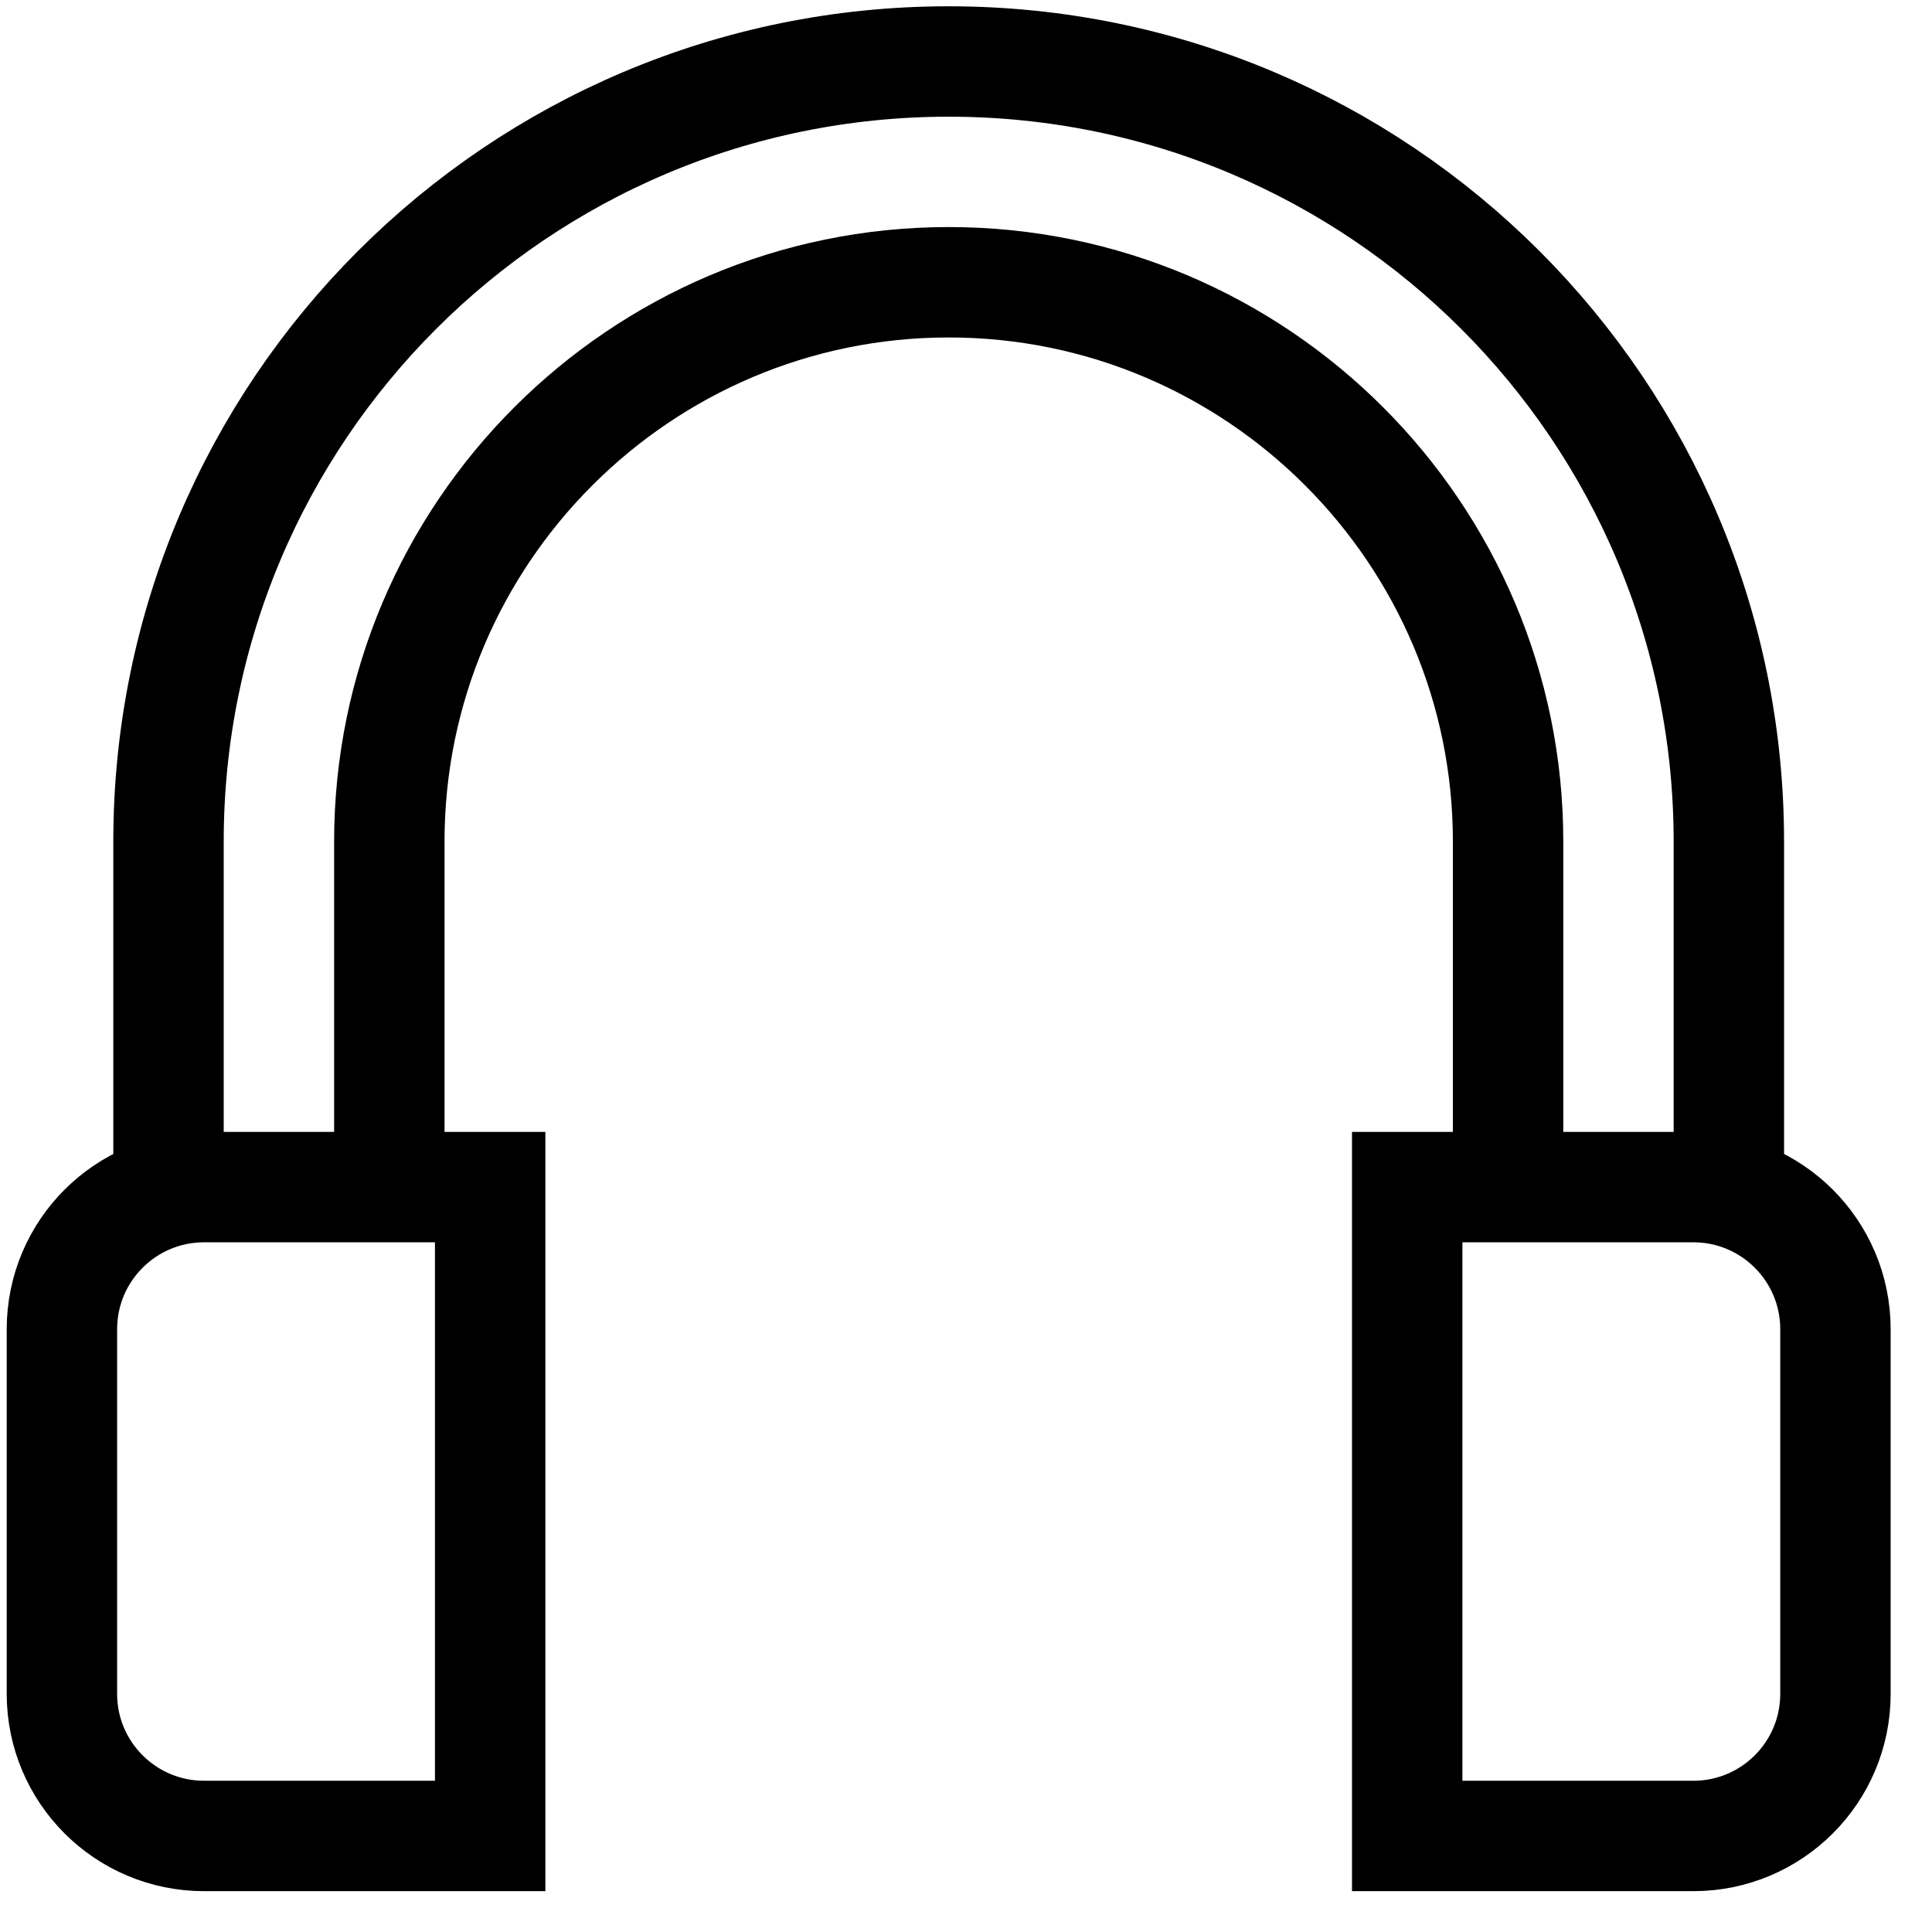
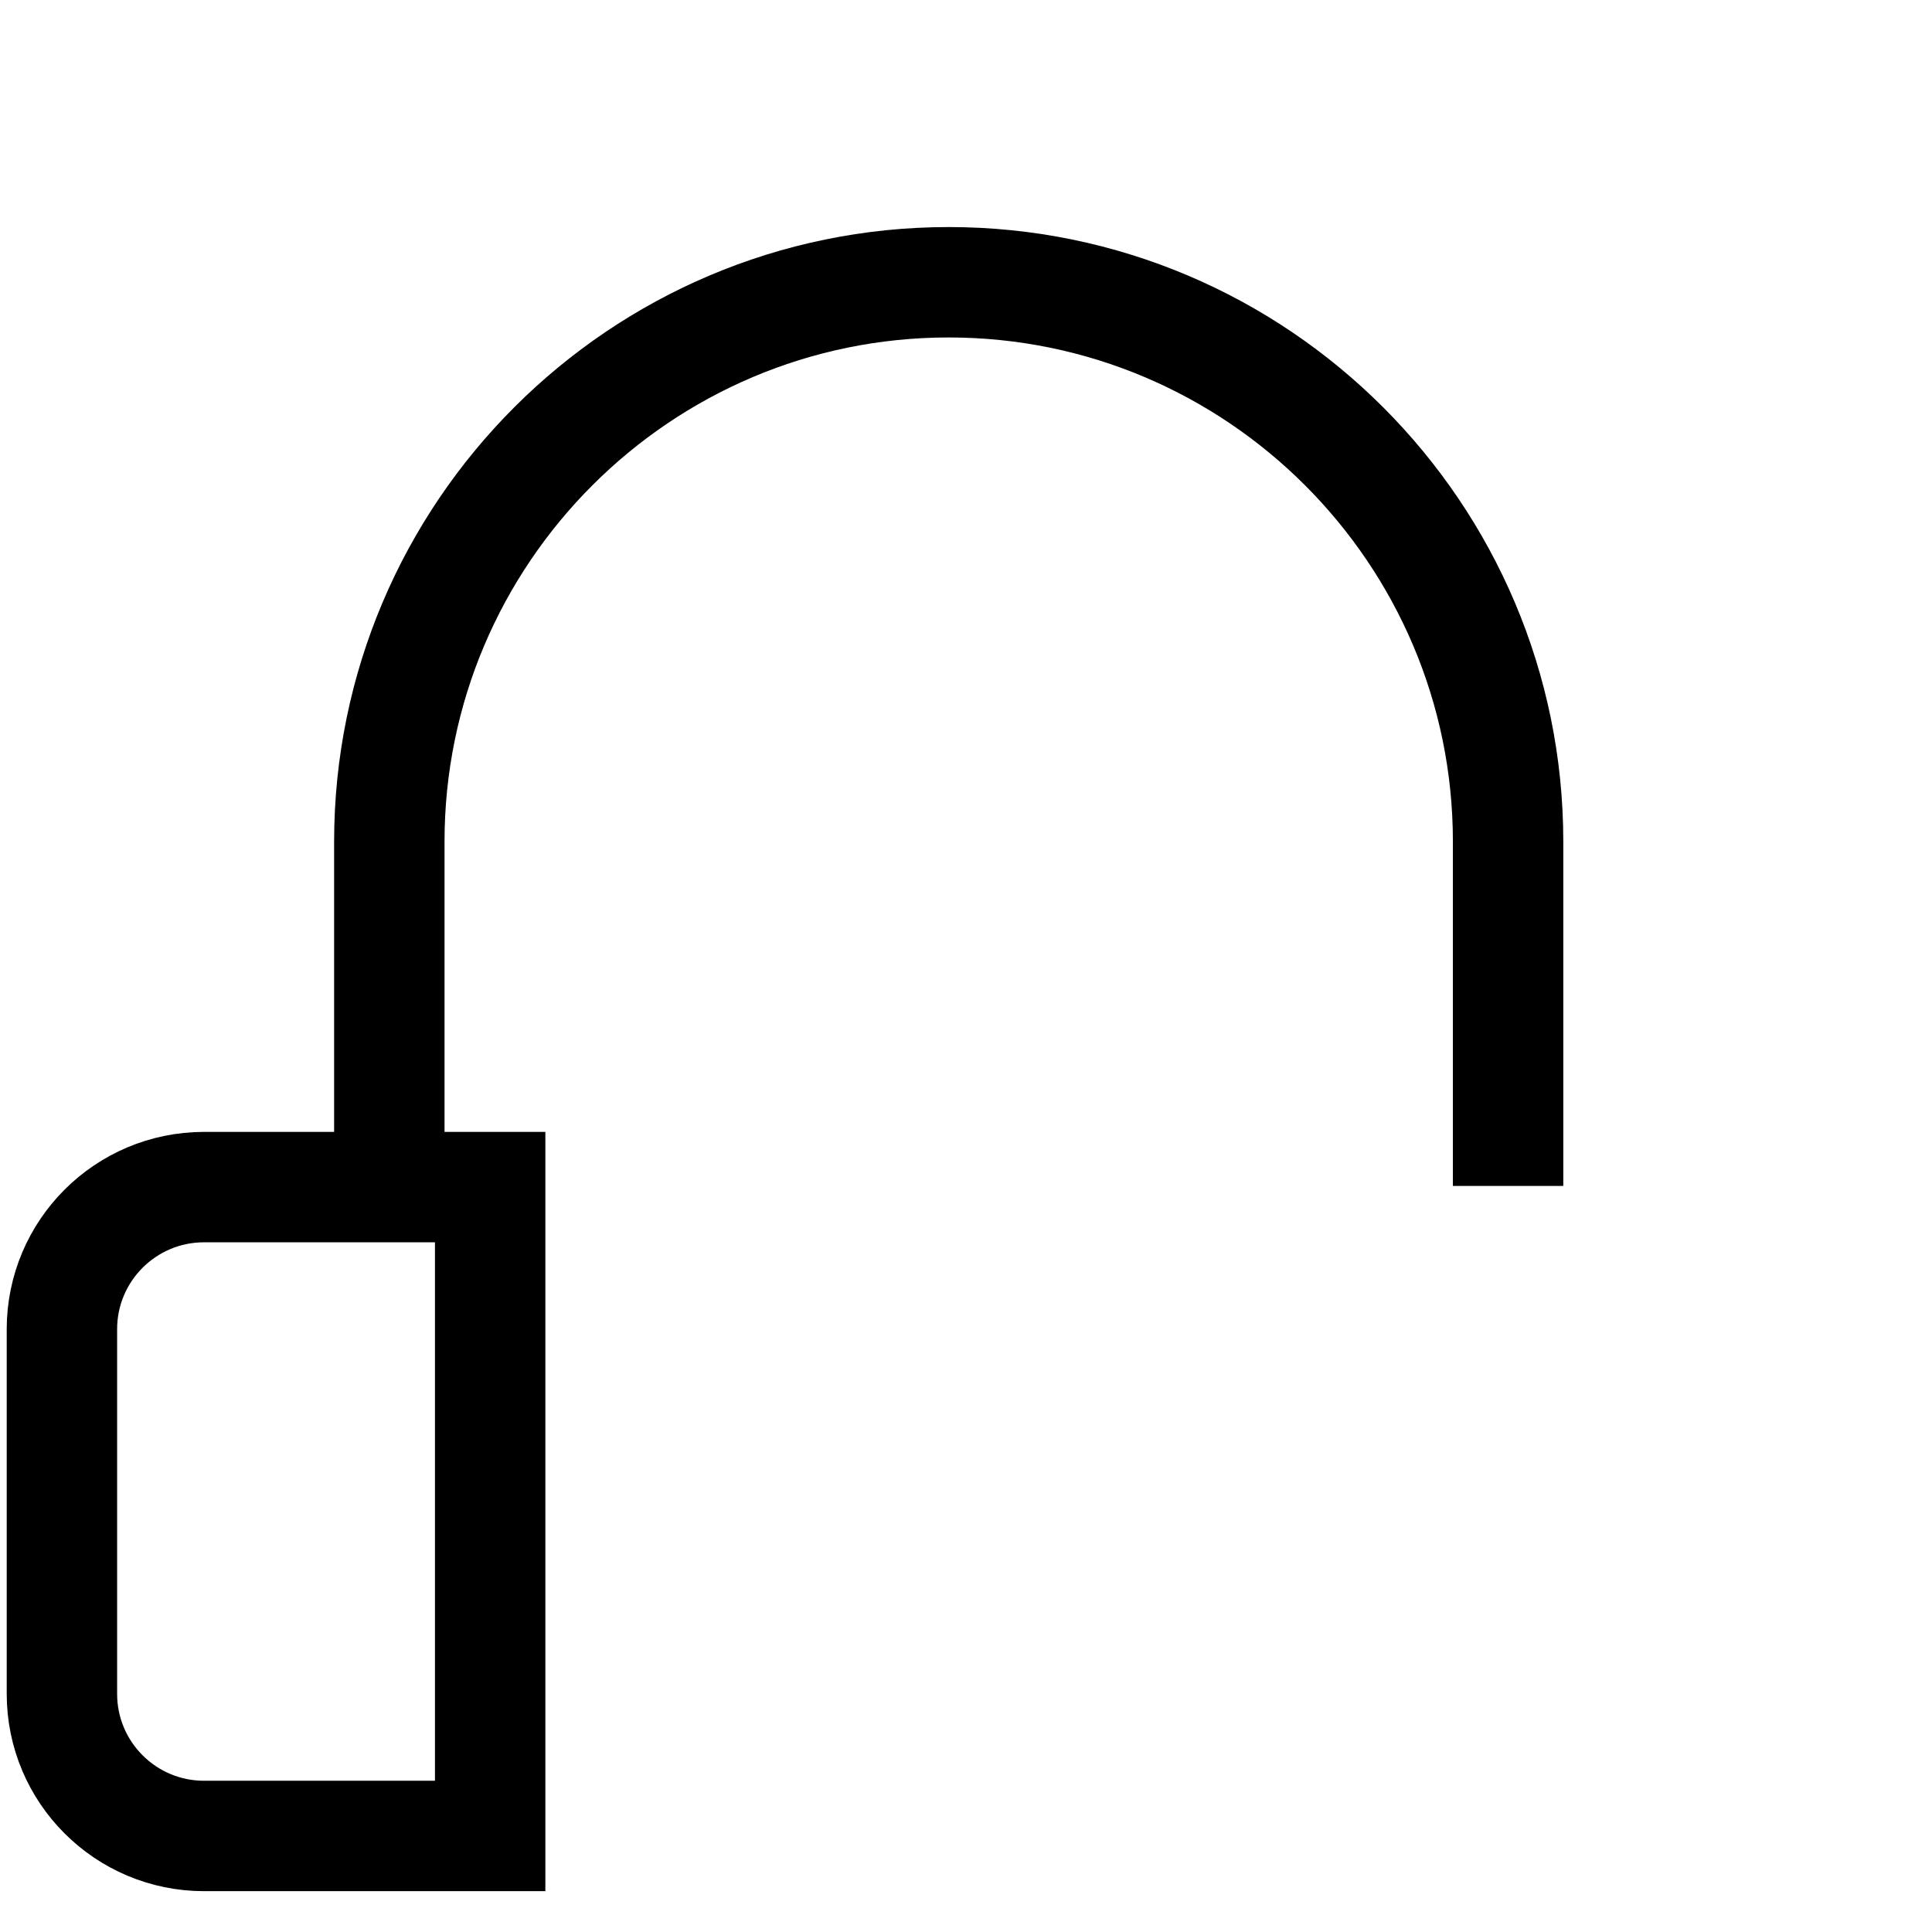
<svg xmlns="http://www.w3.org/2000/svg" width="41" height="41" viewBox="0 0 41 41" fill="none">
  <g clip-path="url(#clip0_899_6514)">
    <path d="M10.402 38.962H4.331C2.665 38.962 1.314 37.612 1.314 35.946V28.208C1.314 26.542 2.665 25.192 4.331 25.192H10.402L10.402 38.962Z" stroke="black" stroke-width="2.343" stroke-miterlimit="10" />
-     <path d="M29.863 25.192H35.935C37.601 25.192 38.951 26.542 38.951 28.208V35.946C38.951 37.612 37.601 38.962 35.935 38.962H29.863V25.192Z" stroke="black" stroke-width="2.343" stroke-miterlimit="10" />
    <path d="M32.004 25.167V17.861C32.004 11.315 26.679 5.99 20.133 5.99C13.587 5.99 8.262 11.315 8.262 17.861V25.167" stroke="black" stroke-width="2.343" stroke-miterlimit="10" />
-     <path d="M3.576 25.167V17.861C3.576 8.717 10.989 1.305 20.132 1.305C29.276 1.305 36.689 8.717 36.689 17.861V25.287" stroke="black" stroke-width="2.343" stroke-miterlimit="10" />
  </g>
  <defs>
    <clipPath id="clip0_899_6514">
      <rect width="40" height="40" fill="white" transform="translate(0.133 0.133)" />
    </clipPath>
  </defs>
</svg>